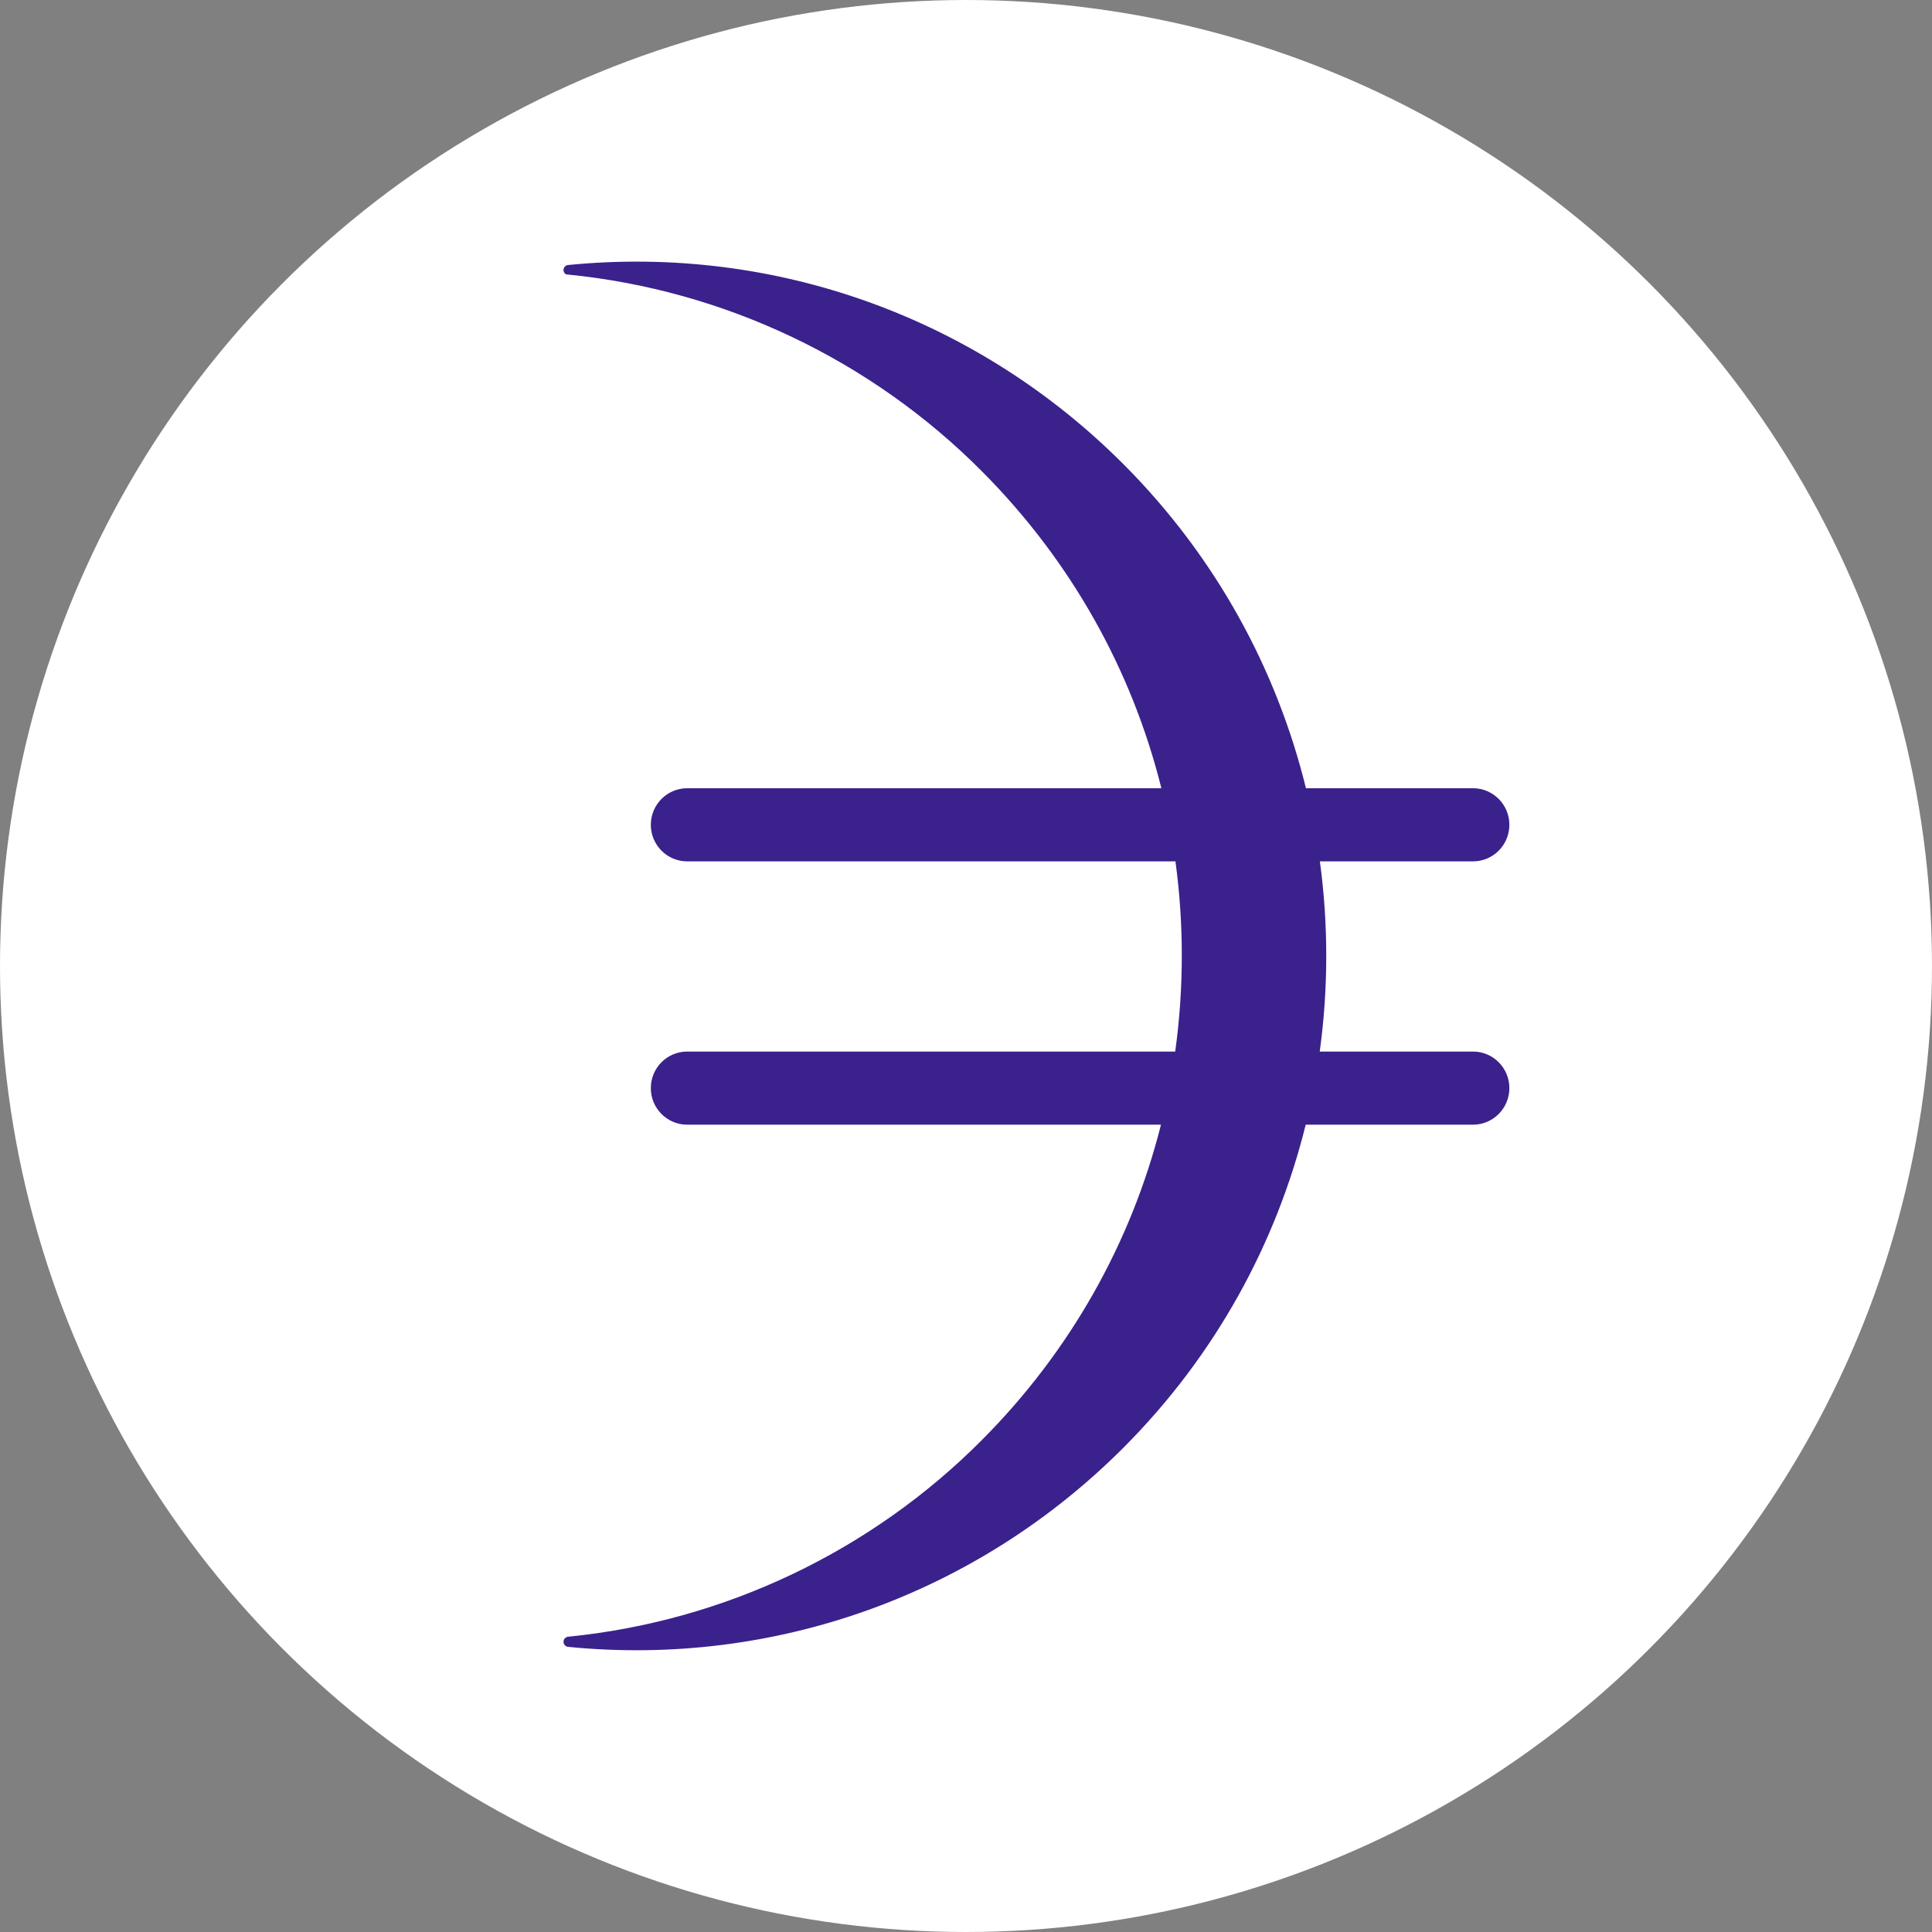
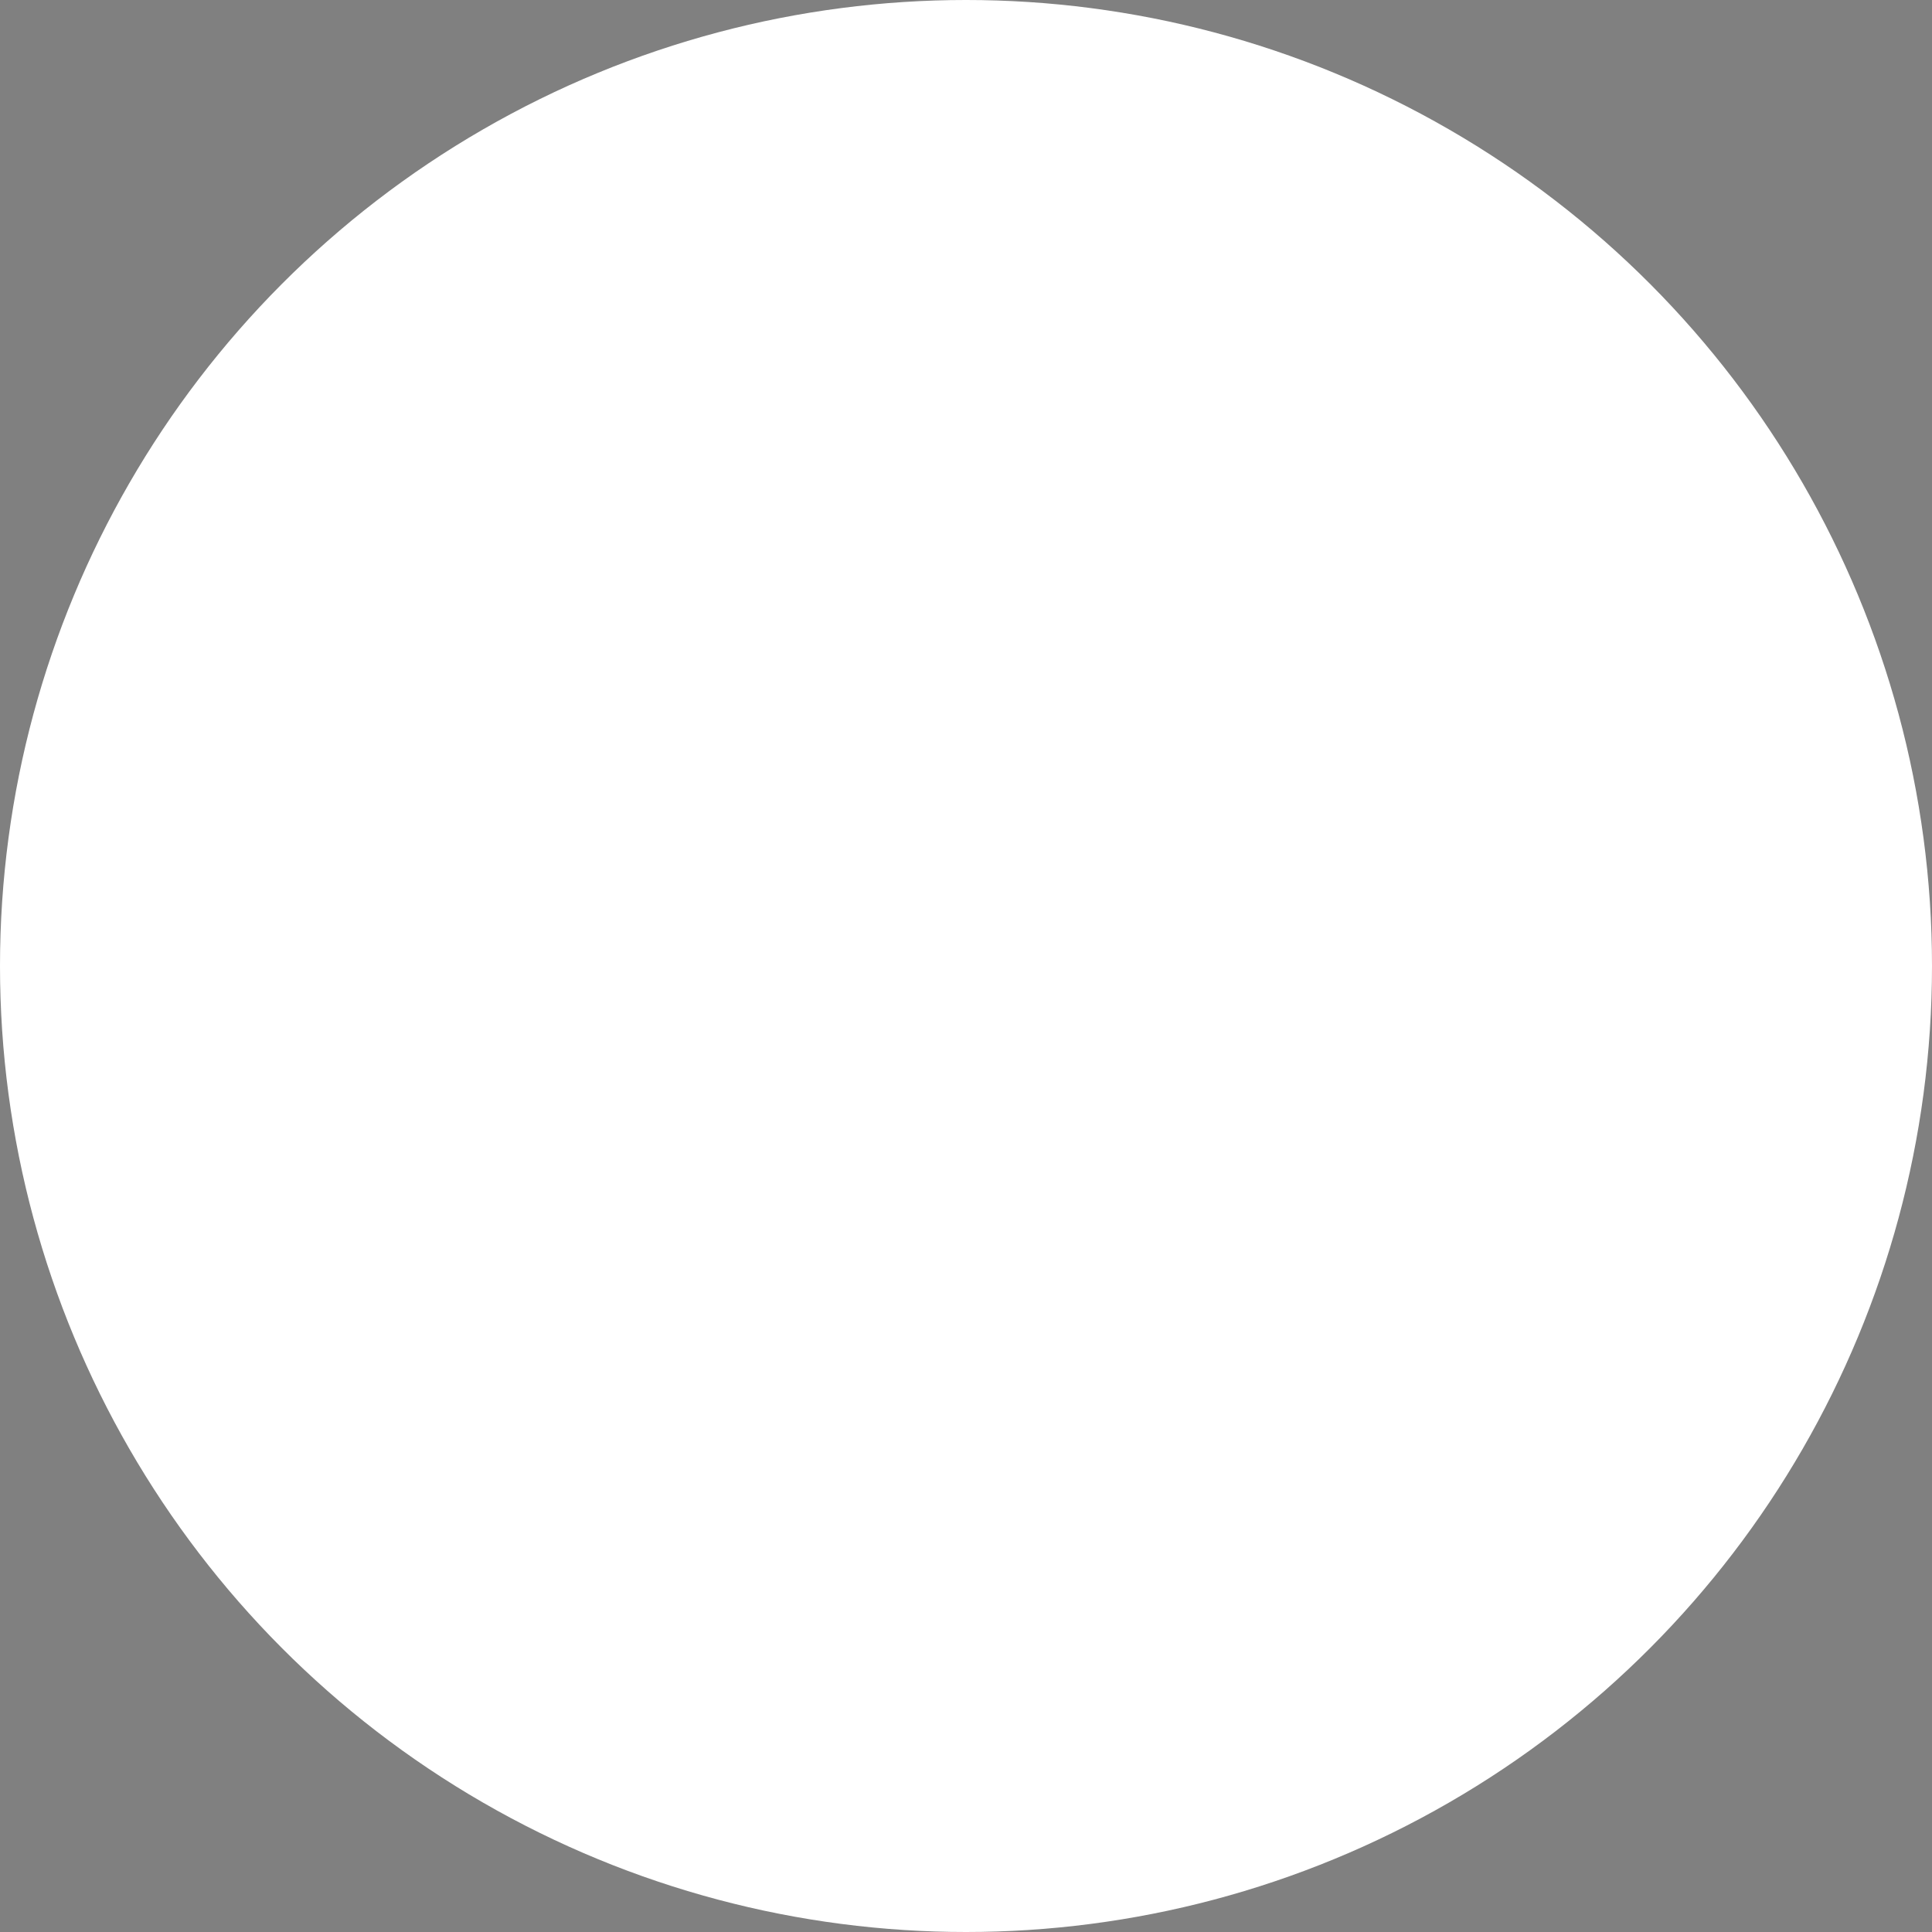
<svg xmlns="http://www.w3.org/2000/svg" width="96" height="96" fill="none" viewBox="0 0 96 96">
  <rect x="0" y="0" width="96" height="96" fill="#808080" stroke="none" />
  <circle cx="48" cy="48" r="48" fill="#fff" />
-   <path fill="#3B218C" d="M28.222 13.169C38.496 12.15 48.575 15.778 55.863 23.105C60.434 27.7 63.444 33.278 64.892 39.167H73.192C74.191 39.167 75 39.981 75 40.984C75 41.988 74.191 42.801 73.192 42.801H65.584C66.009 45.935 66.007 49.117 65.577 52.251H73.192C74.191 52.251 75 53.064 75 54.068C75 55.071 74.191 55.885 73.192 55.885H64.88C63.426 61.755 60.42 67.314 55.863 71.895C48.575 79.221 38.496 82.85 28.222 81.831C28.097 81.817 28 81.706 28 81.58C28 81.54 28.01 81.501 28.027 81.467C28.065 81.393 28.137 81.338 28.222 81.329C35.983 80.561 43.299 77.086 48.811 71.532C53.179 67.141 56.209 61.757 57.688 55.885H34.146C33.148 55.885 32.339 55.071 32.339 54.068C32.339 53.064 33.148 52.251 34.146 52.251H58.395C58.613 50.685 58.723 49.094 58.723 47.486C58.723 45.905 58.617 44.341 58.407 42.801H34.146C33.148 42.801 32.339 41.988 32.339 40.984C32.339 39.981 33.148 39.167 34.146 39.167H57.708C56.237 33.264 53.199 27.851 48.811 23.44C43.299 17.886 35.983 14.411 28.222 13.643C28.097 13.657 28 13.546 28 13.42C28 13.294 28.097 13.183 28.222 13.169Z" />
</svg>